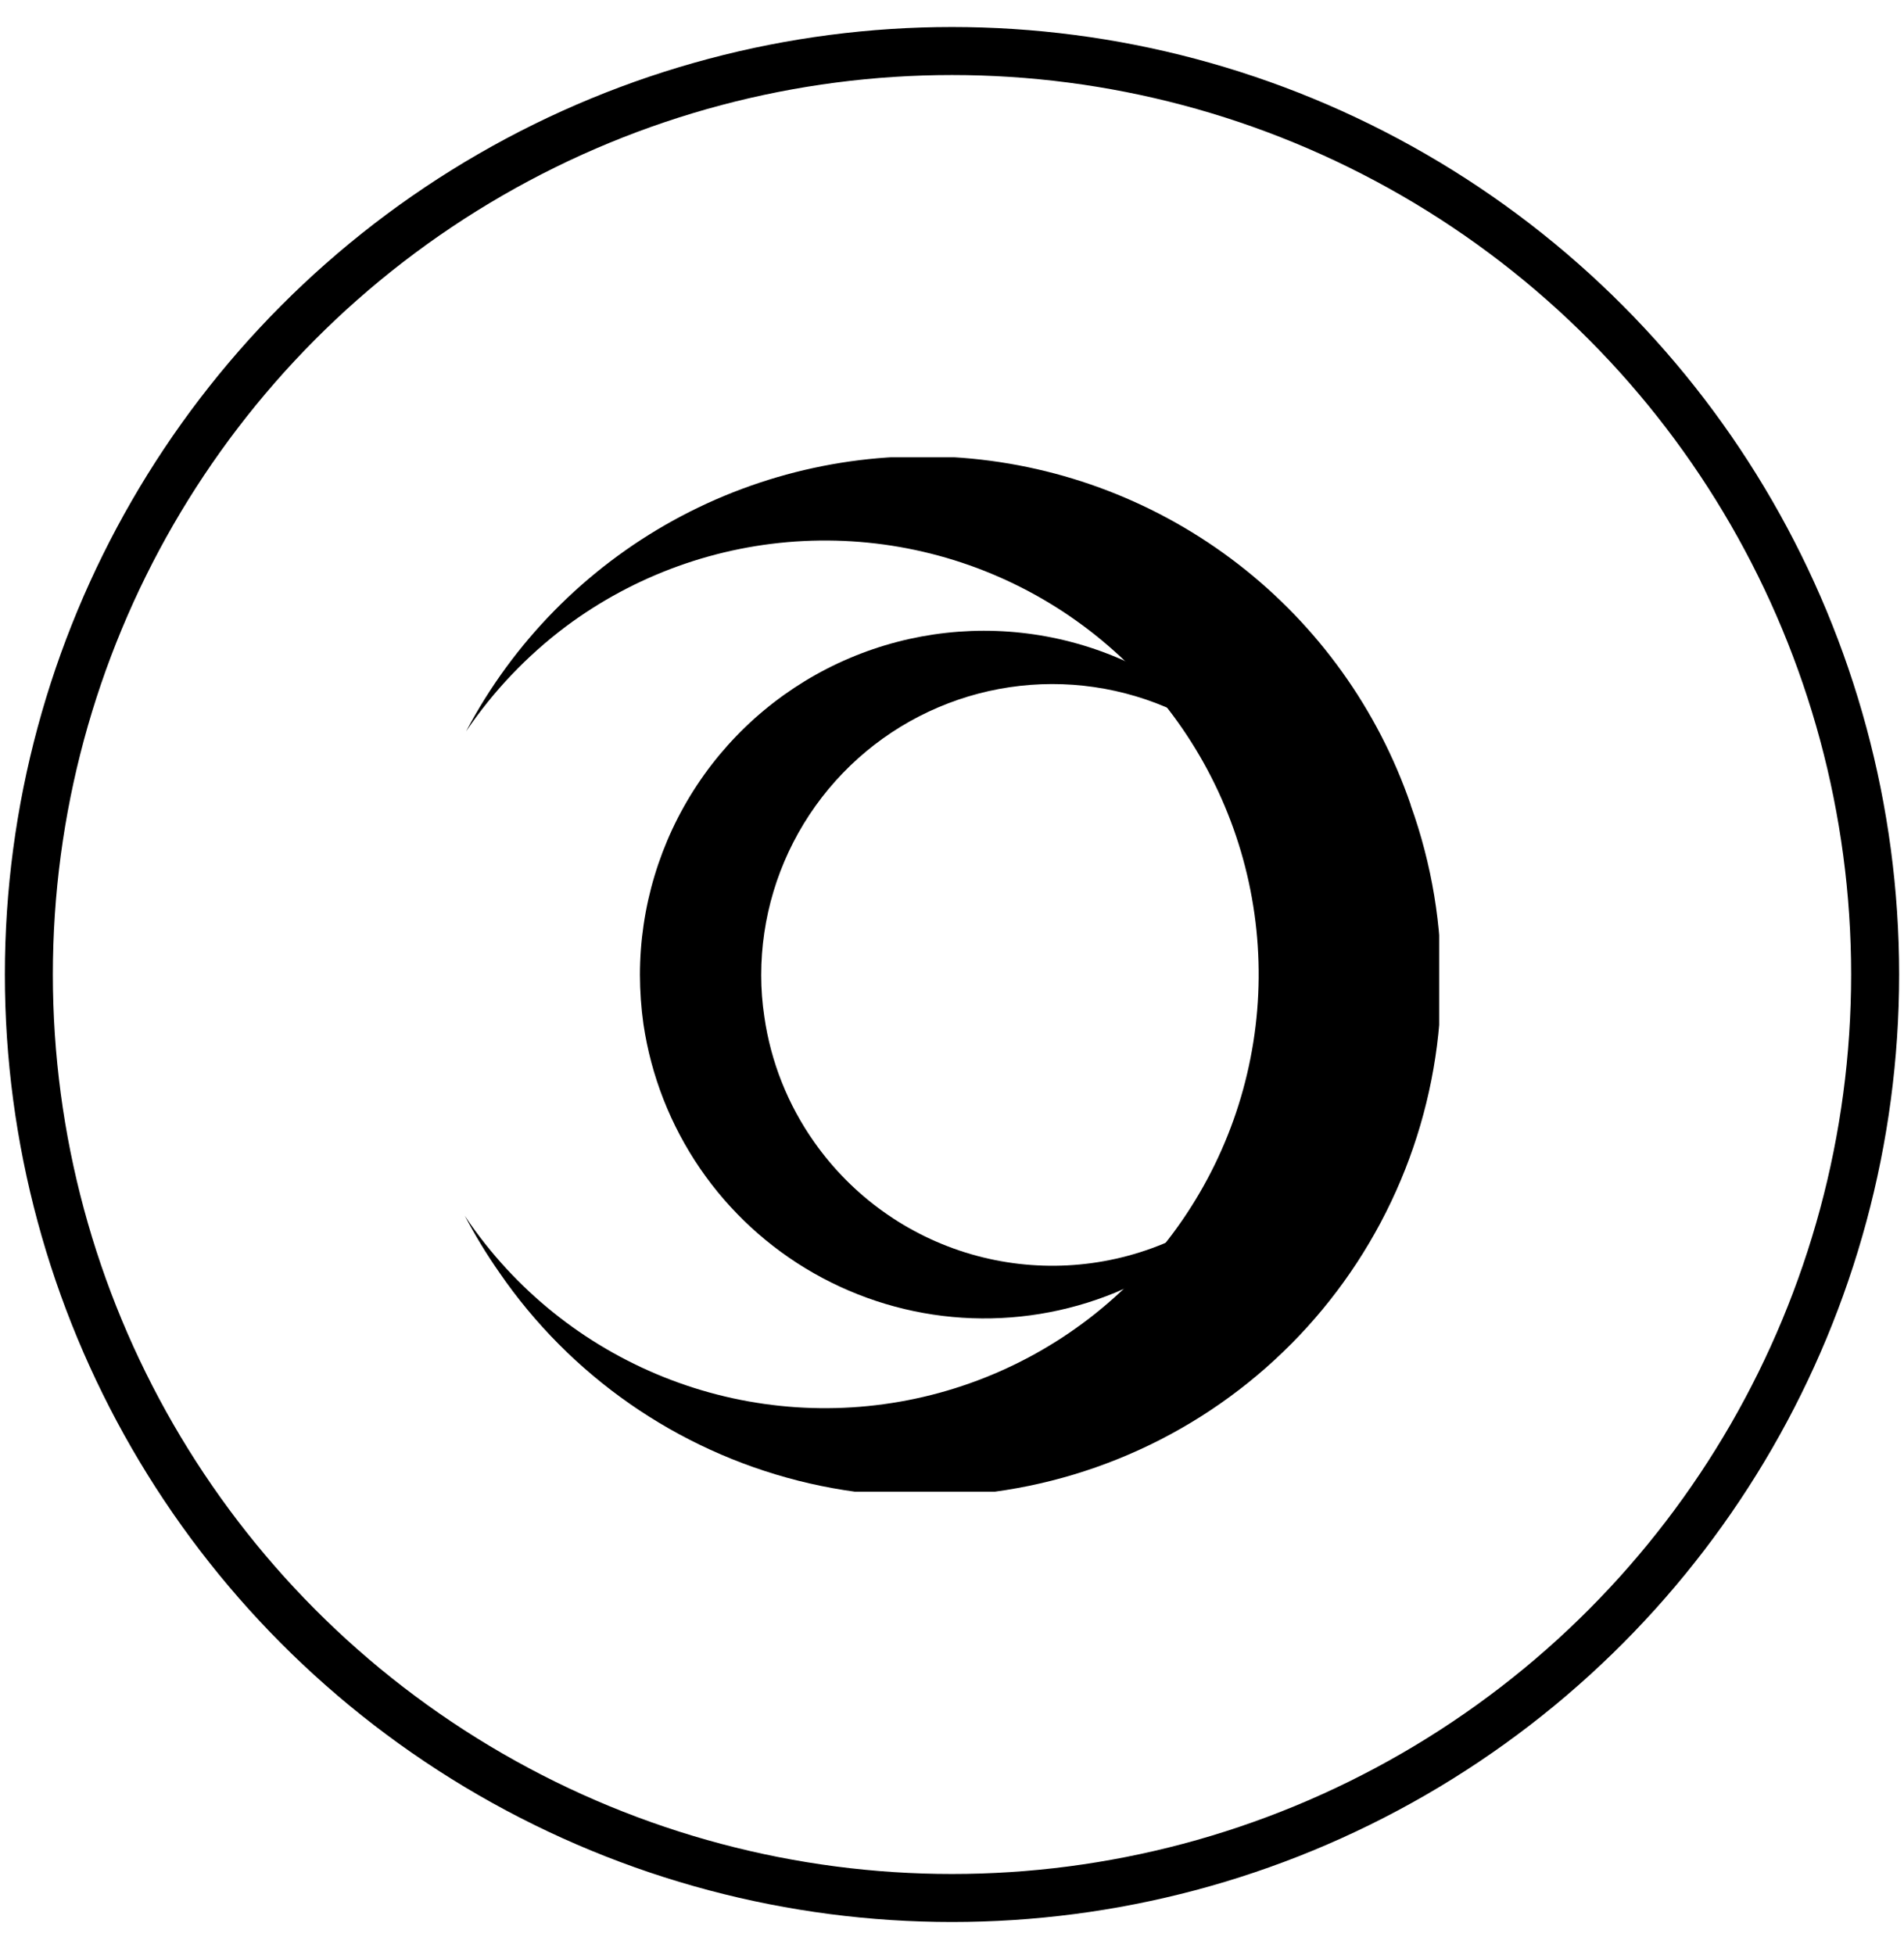
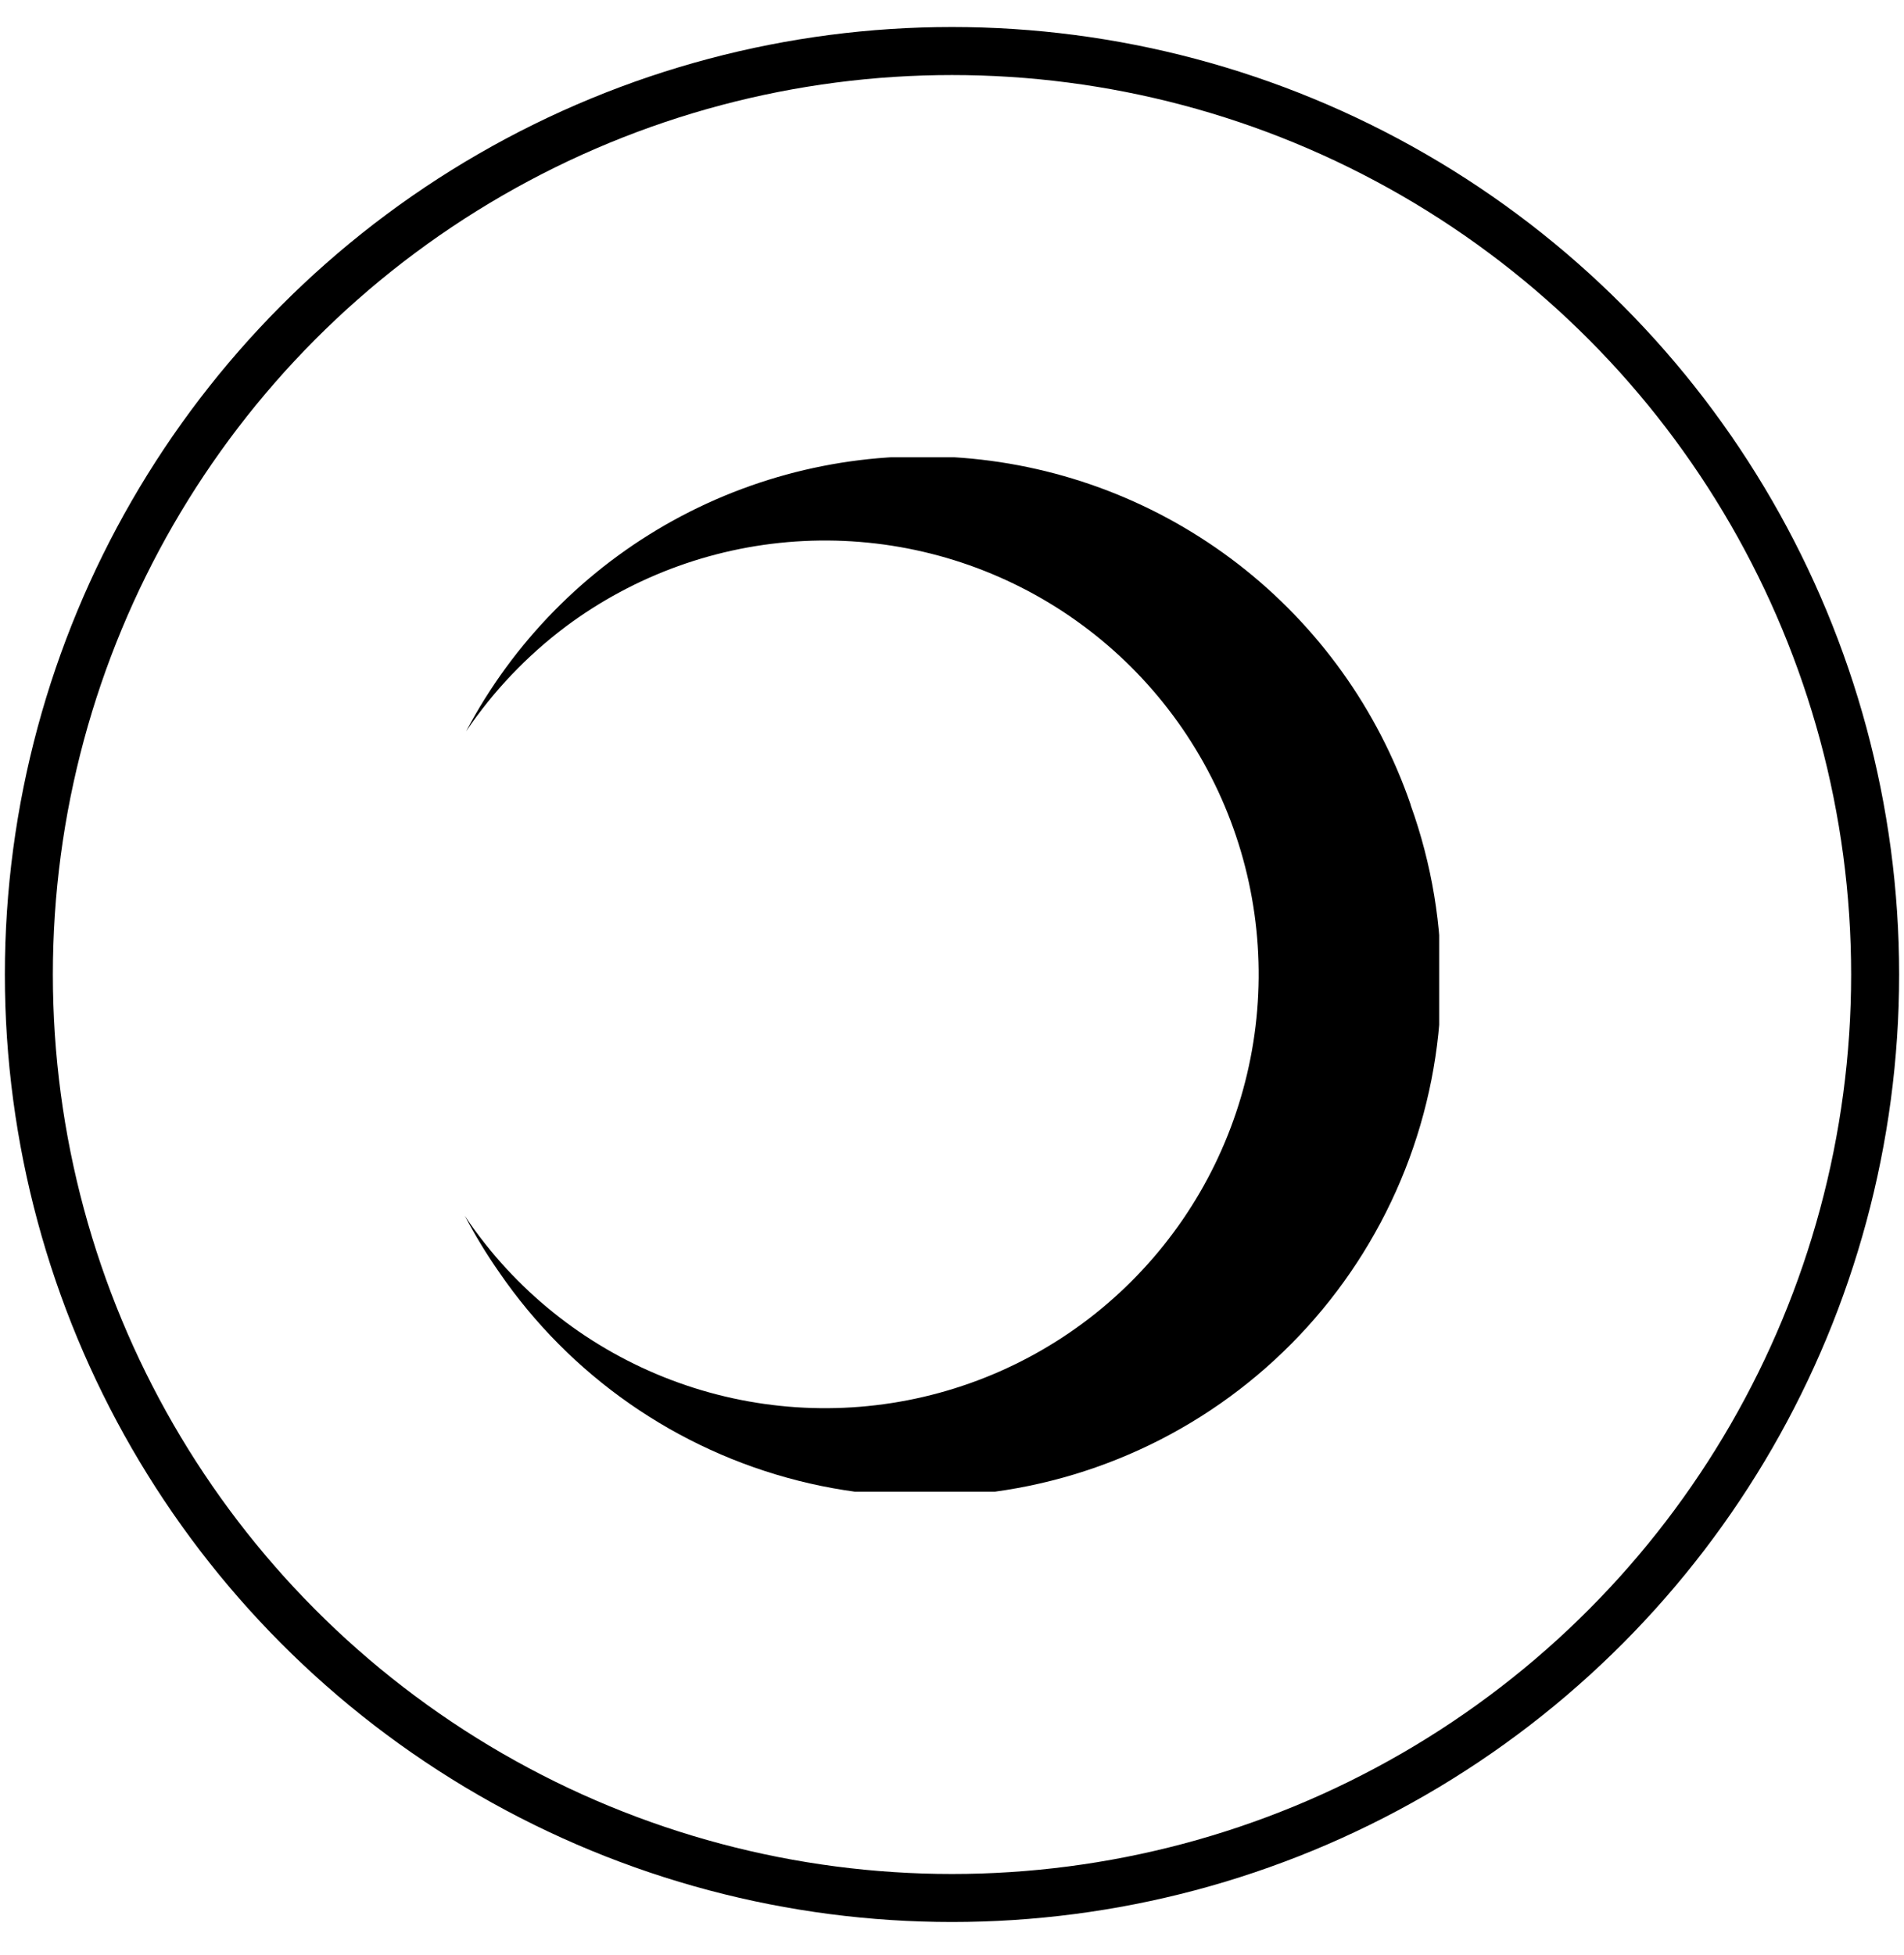
<svg xmlns="http://www.w3.org/2000/svg" width="38" height="39" viewBox="0 0 38 39" fill="none">
  <circle cx="19" cy="19.442" r="18.424" stroke="black" stroke-width="0.958" />
  <g clip-path="url(#clip0_898_337)">
    <path d="M28.154 16.054C27.5 14.154 26.305 12.487 24.715 11.257C23.126 10.028 21.212 9.29 19.208 9.134C17.205 8.979 15.2 9.413 13.439 10.382C11.679 11.352 10.241 12.815 9.302 14.591C9.843 13.791 10.513 13.087 11.284 12.506C12.663 11.475 14.319 10.879 16.038 10.794C17.758 10.709 19.464 11.139 20.938 12.028C22.412 12.918 23.587 14.227 24.313 15.788C25.039 17.349 25.284 19.091 25.014 20.792C24.745 22.492 23.975 24.074 22.802 25.334C21.63 26.595 20.108 27.477 18.431 27.868C16.754 28.259 14.999 28.141 13.39 27.529C11.78 26.917 10.39 25.84 9.397 24.433L9.277 24.256C9.482 24.647 9.712 25.024 9.965 25.386C11.383 27.45 13.505 28.927 15.933 29.541C18.361 30.155 20.93 29.863 23.159 28.721C25.388 27.579 27.124 25.663 28.043 23.334C28.963 21.004 29.002 18.419 28.154 16.062V16.054Z" fill="black" />
-     <path d="M23.208 24.818C21.99 25.318 20.638 25.389 19.374 25.02C18.11 24.651 17.009 23.863 16.251 22.786C15.725 22.042 15.383 21.183 15.254 20.28C15.213 20.008 15.192 19.732 15.192 19.456C15.192 18.317 15.527 17.204 16.155 16.254C16.783 15.304 17.677 14.559 18.724 14.113C19.772 13.666 20.928 13.537 22.048 13.742C23.168 13.947 24.204 14.476 25.026 15.264C25.096 15.335 25.158 15.409 25.224 15.483C24.982 15.13 24.706 14.801 24.399 14.502C23.429 13.569 22.205 12.941 20.881 12.697C19.557 12.454 18.19 12.605 16.951 13.132C15.712 13.659 14.655 14.539 13.912 15.662C13.169 16.785 12.773 18.101 12.772 19.448C12.773 19.777 12.796 20.107 12.842 20.433C12.995 21.465 13.381 22.448 13.97 23.309C14.559 24.17 15.337 24.886 16.243 25.402C17.15 25.918 18.162 26.222 19.203 26.289C20.244 26.356 21.287 26.186 22.252 25.791C23.454 25.291 24.491 24.463 25.244 23.401C24.675 24.014 23.981 24.498 23.208 24.818Z" fill="black" />
  </g>
  <defs>
    <clipPath id="clip0_898_337">
      <rect width="19.446" height="20.637" fill="white" transform="translate(9.277 9.123)" />
    </clipPath>
  </defs>
</svg>